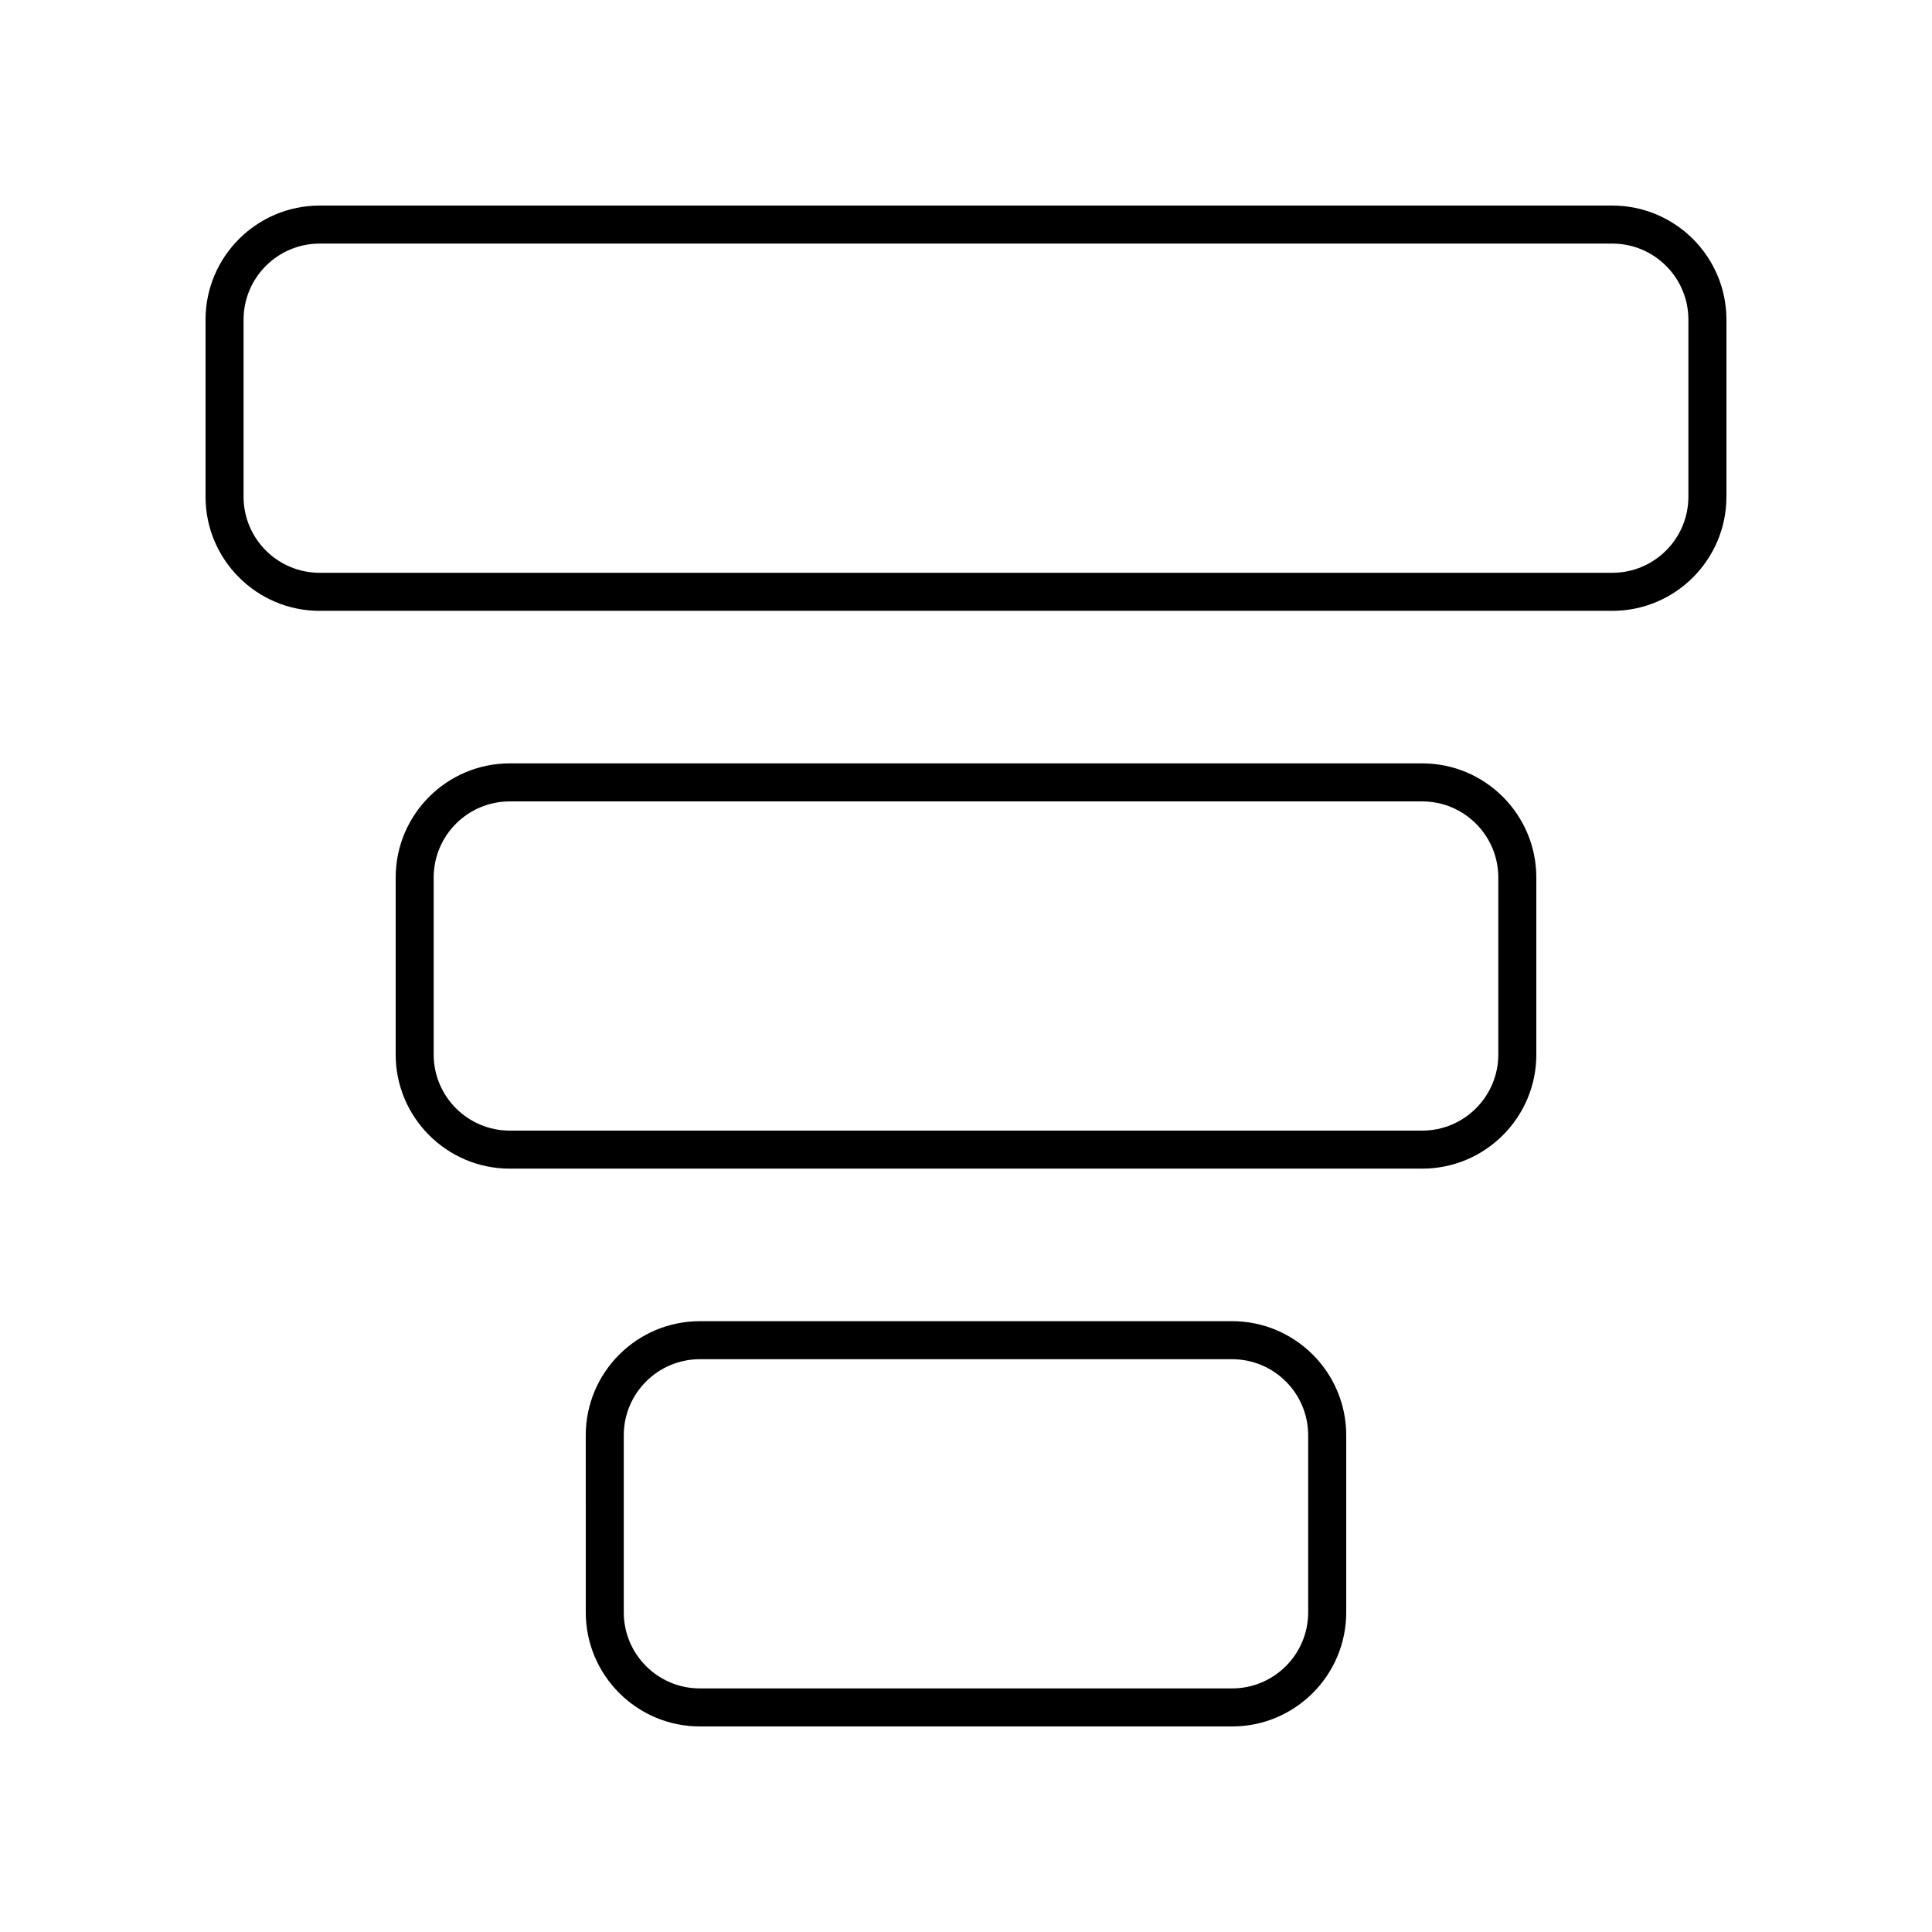
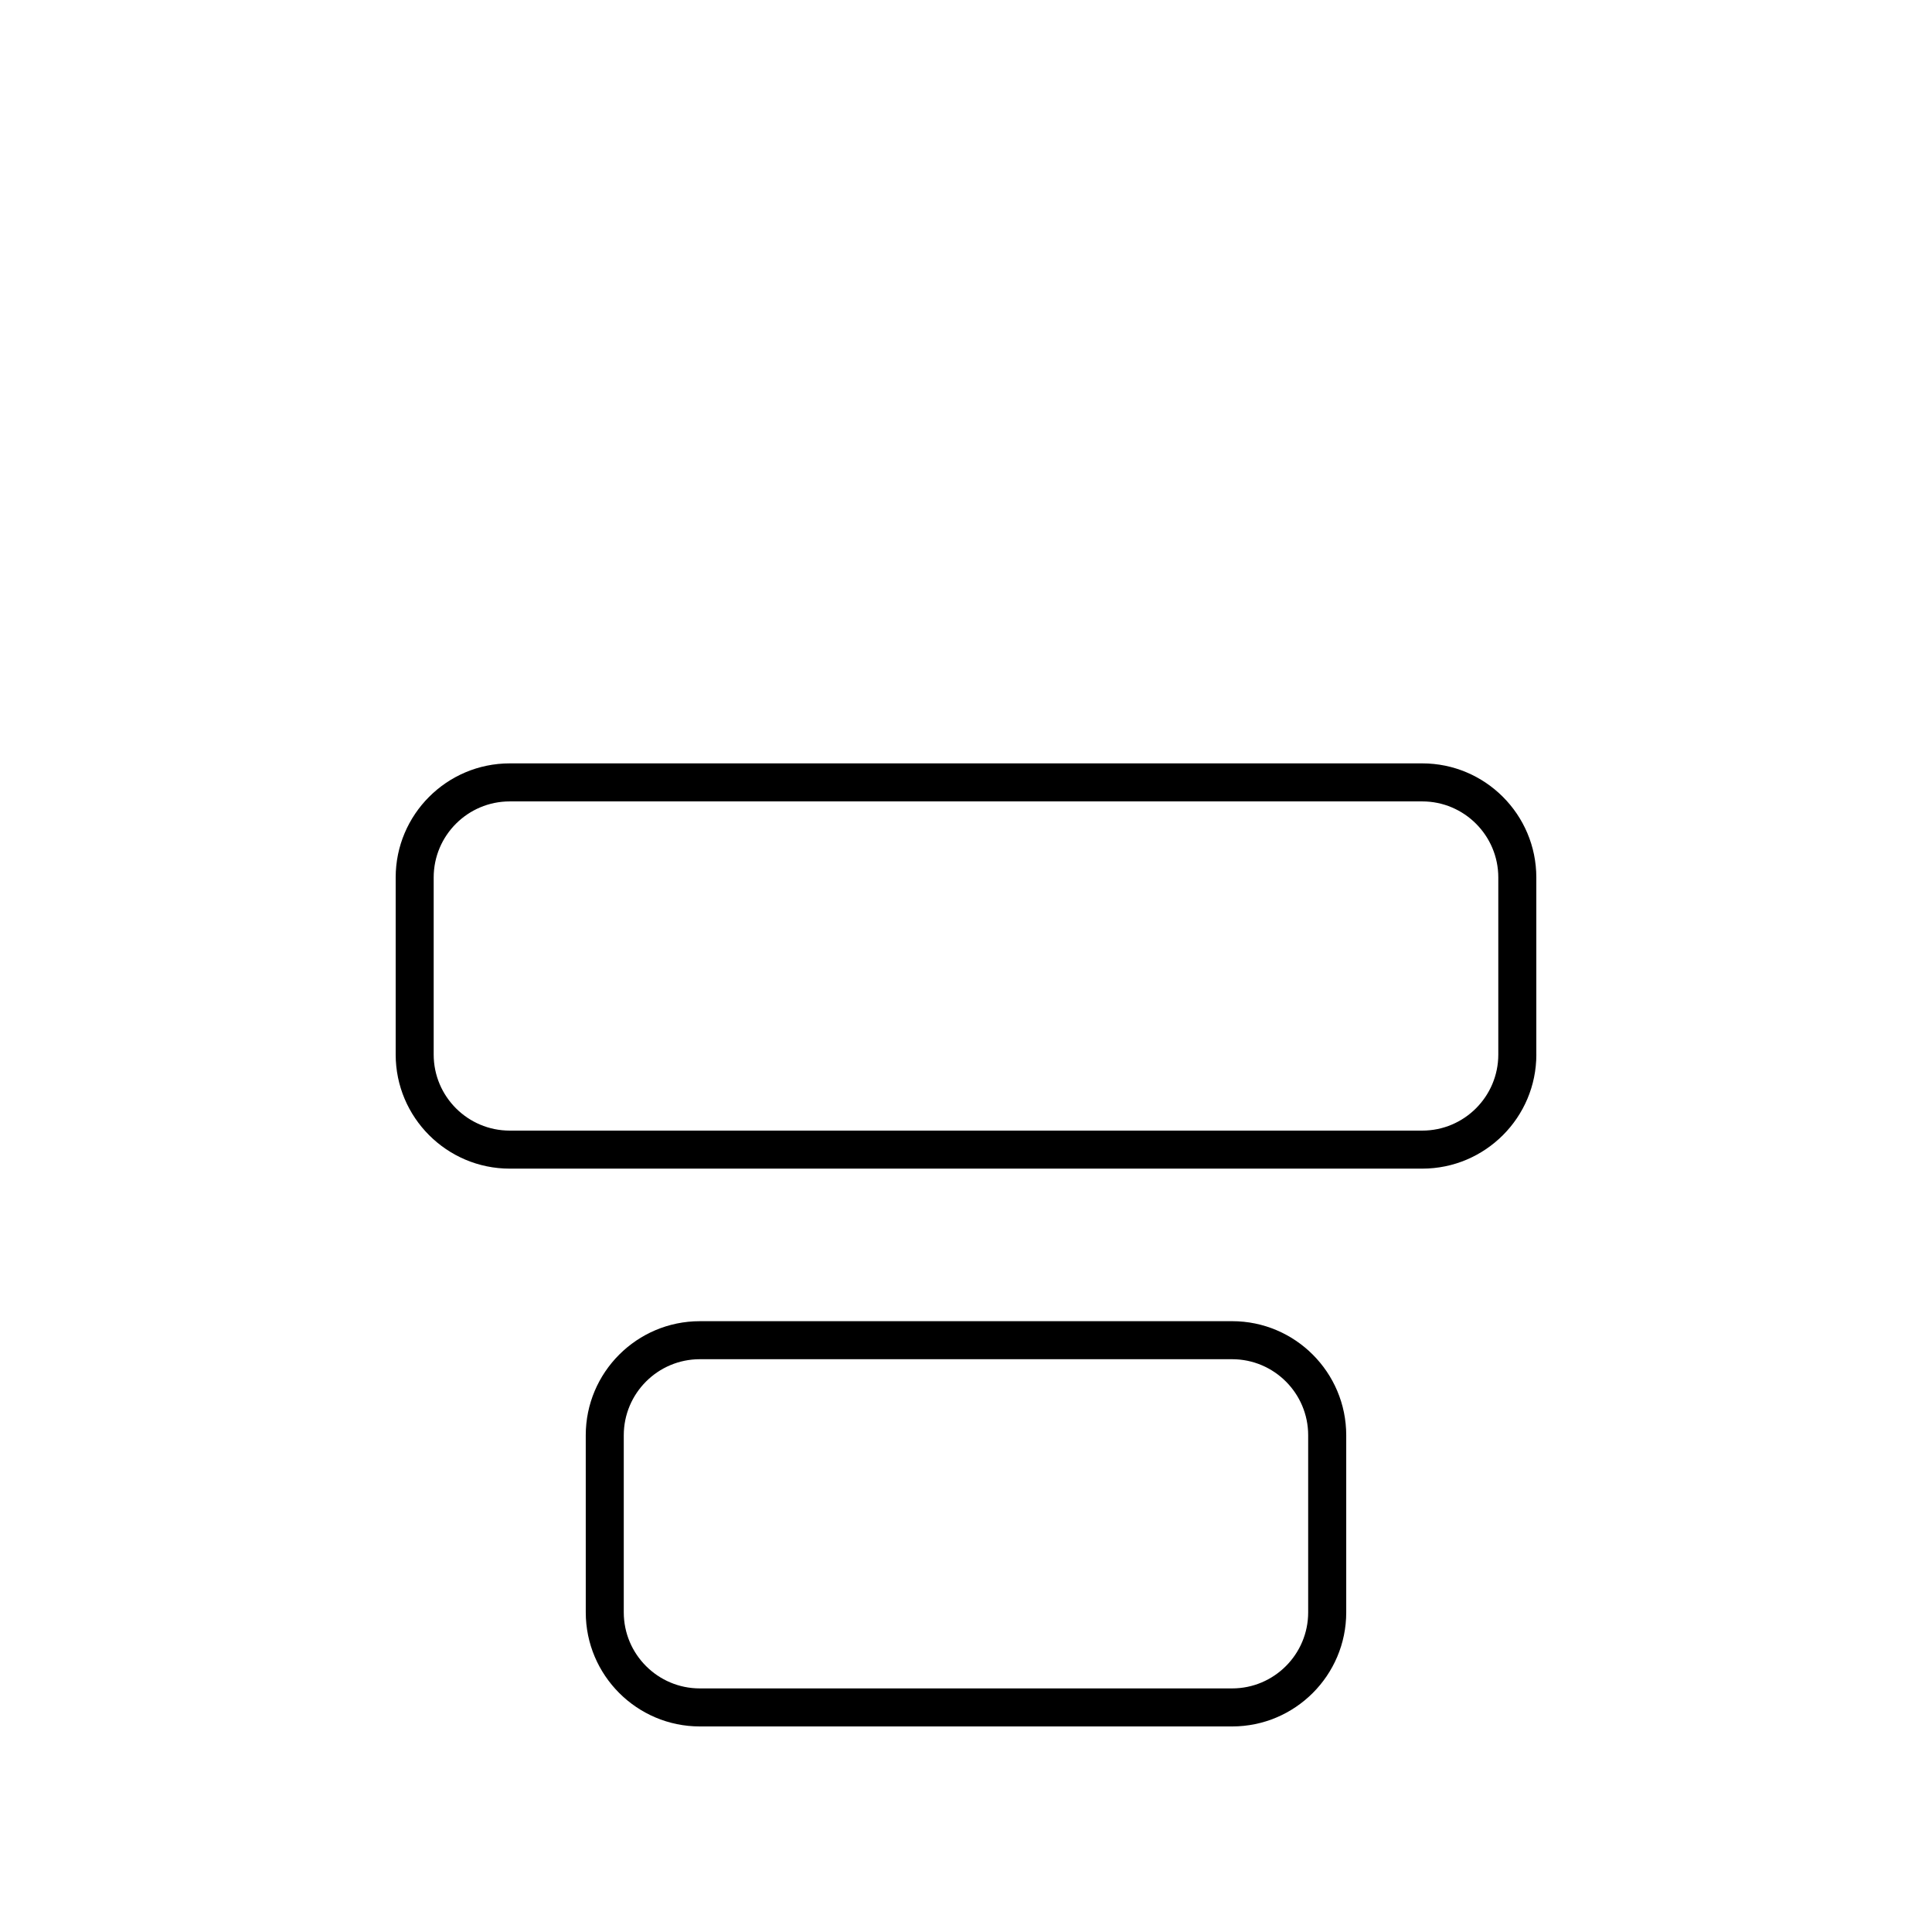
<svg xmlns="http://www.w3.org/2000/svg" fill="#000000" width="800px" height="800px" version="1.1" viewBox="144 144 512 512">
  <g>
-     <path d="m571.29 198.48h-342.59c-16.668 0-30.23 13.559-30.23 30.23v46.938c0 16.668 13.559 30.23 30.23 30.23h342.59c16.668 0 30.23-13.559 30.23-30.23v-46.941c0-16.668-13.562-30.227-30.23-30.227zm20.152 77.164c0 11.113-9.039 20.152-20.152 20.152h-342.59c-11.113 0-20.152-9.039-20.152-20.152v-46.938c0-11.113 9.039-20.152 20.152-20.152h342.59c11.113 0 20.152 9.039 20.152 20.152z" />
    <path d="m551.14 423.47v-46.938c0-16.668-13.559-30.23-30.23-30.23h-241.82c-16.668 0-30.23 13.559-30.23 30.23v46.938c0 16.668 13.559 30.23 30.23 30.23h241.83c16.668-0.004 30.227-13.562 30.227-30.23zm-292.21 0v-46.938c0-11.113 9.039-20.152 20.152-20.152h241.83c11.113 0 20.152 9.039 20.152 20.152v46.938c0 11.113-9.039 20.152-20.152 20.152h-241.83c-11.117 0-20.152-9.039-20.152-20.152z" />
    <path d="m329.46 494.13c-16.668 0-30.23 13.559-30.23 30.23l0.004 46.934c0 16.668 13.559 30.23 30.23 30.23h141.07c16.668 0 30.23-13.559 30.23-30.23v-46.938c0-16.668-13.559-30.23-30.23-30.23zm161.22 30.227v46.938c0 11.113-9.039 20.152-20.152 20.152h-141.07c-11.113 0-20.152-9.039-20.152-20.152v-46.938c0-11.113 9.039-20.152 20.152-20.152h141.07c11.113 0 20.152 9.039 20.152 20.152z" />
  </g>
</svg>